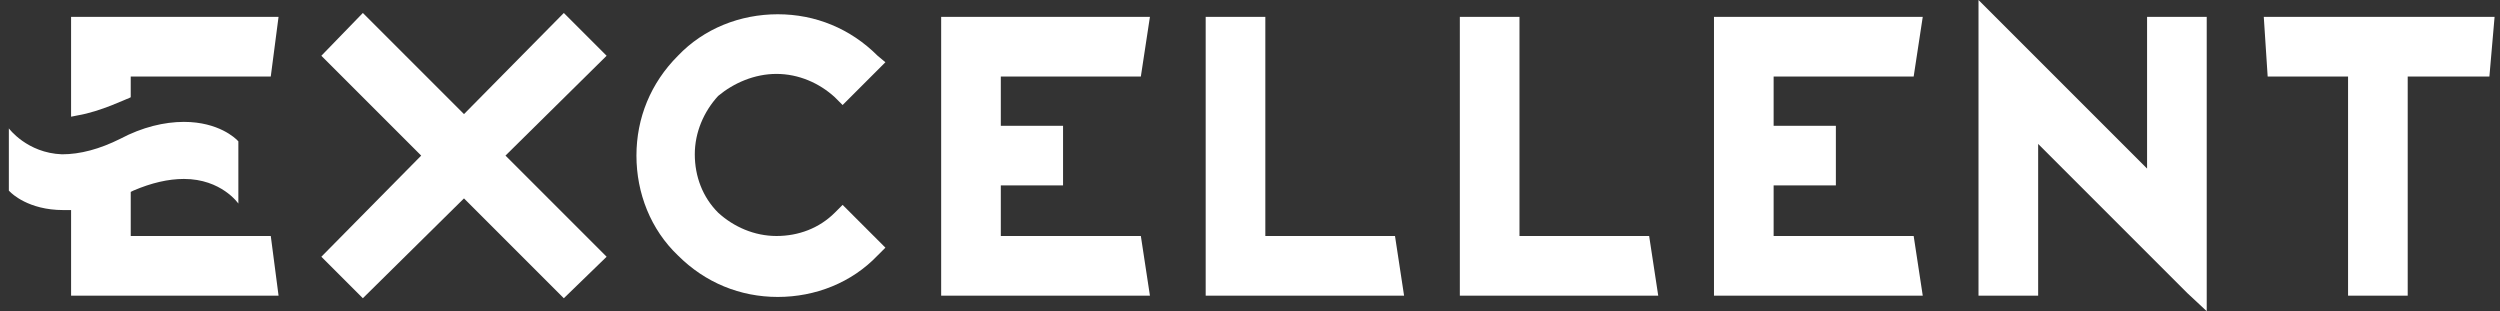
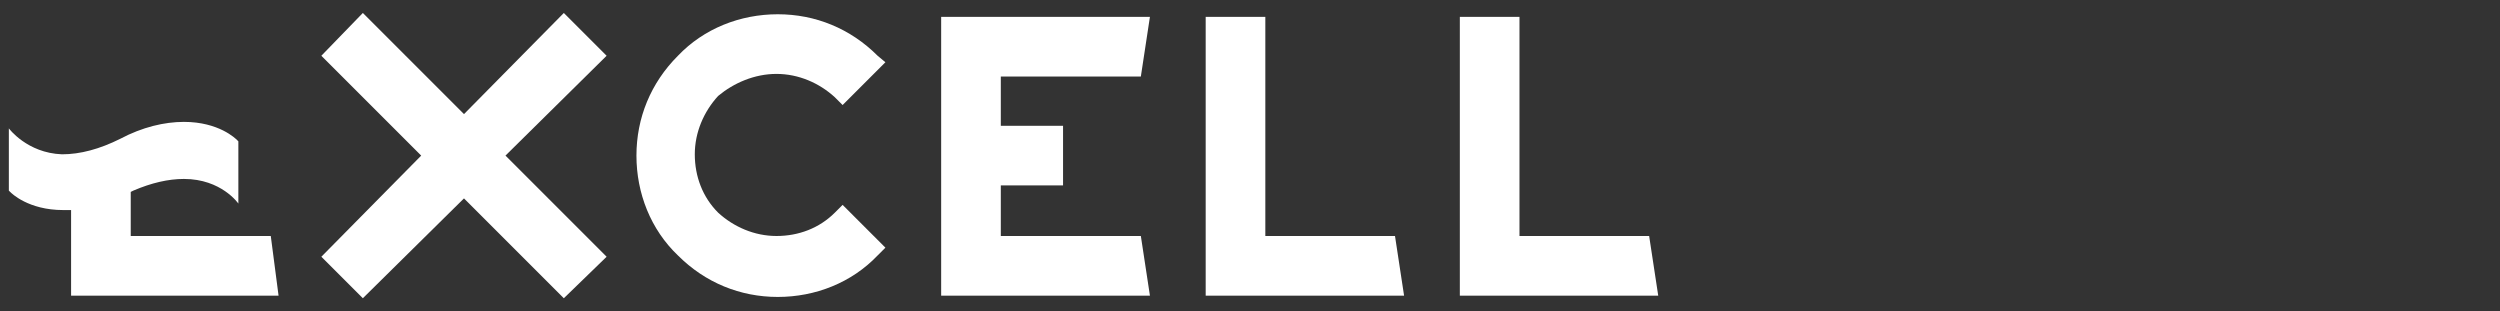
<svg xmlns="http://www.w3.org/2000/svg" width="241" height="30" viewBox="0 0 241 30" fill="none">
  <rect x="0" y="0" width="241" height="30" fill="#333333" stroke="none" />
-   <path d="M218.228 1.625L218.603 7.375H226.353V28.5H232.103V7.375H239.978L240.478 1.625H218.228Z" fill="white" />
  <path d="M121.978 22.75V1.625H116.228V28.5H135.353L134.478 22.75H121.978Z" fill="white" />
  <path d="M146.478 22.75V1.625H140.728V28.5H159.853L158.978 22.75H146.478Z" fill="white" />
  <path d="M58.478 24.75L48.728 15L58.478 5.375L54.353 1.25L44.728 11L34.978 1.25L30.978 5.375L40.603 15L30.978 24.75L34.978 28.75L44.728 19.125L54.353 28.75L58.478 24.75Z" fill="white" />
-   <path d="M206.978 16.25L190.728 0V28.5H196.478V13.875L210.853 28.25L212.728 30V1.625H206.978V16.25Z" fill="white" />
  <path d="M74.853 7.125C76.978 7.125 78.978 8 80.478 9.375L81.228 10.125L85.353 6L84.603 5.375C81.978 2.75 78.603 1.375 74.978 1.375C71.353 1.375 67.853 2.75 65.353 5.375C62.728 8 61.353 11.375 61.353 15C61.353 18.625 62.728 22.125 65.353 24.625C67.978 27.25 71.353 28.625 74.978 28.625C78.603 28.625 82.103 27.25 84.603 24.625L85.353 23.875L81.228 19.75L80.478 20.5C78.978 22 76.978 22.75 74.853 22.75C72.728 22.75 70.728 21.875 69.228 20.5C67.728 19 66.978 17 66.978 14.875C66.978 12.75 67.853 10.75 69.228 9.25C70.728 8 72.728 7.125 74.853 7.125Z" fill="white" />
  <path d="M109.978 7.375L110.853 1.625H90.728V28.5H110.853L109.978 22.75H96.478V17.875H102.478V12.125H96.478V7.375H109.978Z" fill="white" />
-   <path d="M184.478 7.375L185.353 1.625H165.228V28.5H185.353L184.478 22.75H170.978V17.875H176.978V12.125H170.978V7.375H184.478Z" fill="white" />
-   <path d="M6.852 11.25L7.477 11.125C9.727 10.75 12.227 9.5 12.352 9.5L12.602 9.375V7.375H26.102L26.852 1.625H6.852V11.25Z" fill="white" />
  <path d="M12.603 22.75V18.5L12.853 18.375C14.603 17.625 16.228 17.25 17.728 17.25C21.353 17.25 22.978 19.625 22.978 19.625V13.625L22.853 13.5C22.728 13.375 21.103 11.75 17.728 11.75C15.853 11.75 13.728 12.25 11.603 13.375C9.603 14.375 7.728 14.875 5.978 14.875C2.603 14.75 0.853 12.375 0.853 12.375V18.375L0.978 18.5C1.103 18.625 2.728 20.25 6.103 20.25C6.353 20.25 6.603 20.25 6.853 20.25V28.5H26.853L26.103 22.75H12.603Z" fill="white" />
</svg>